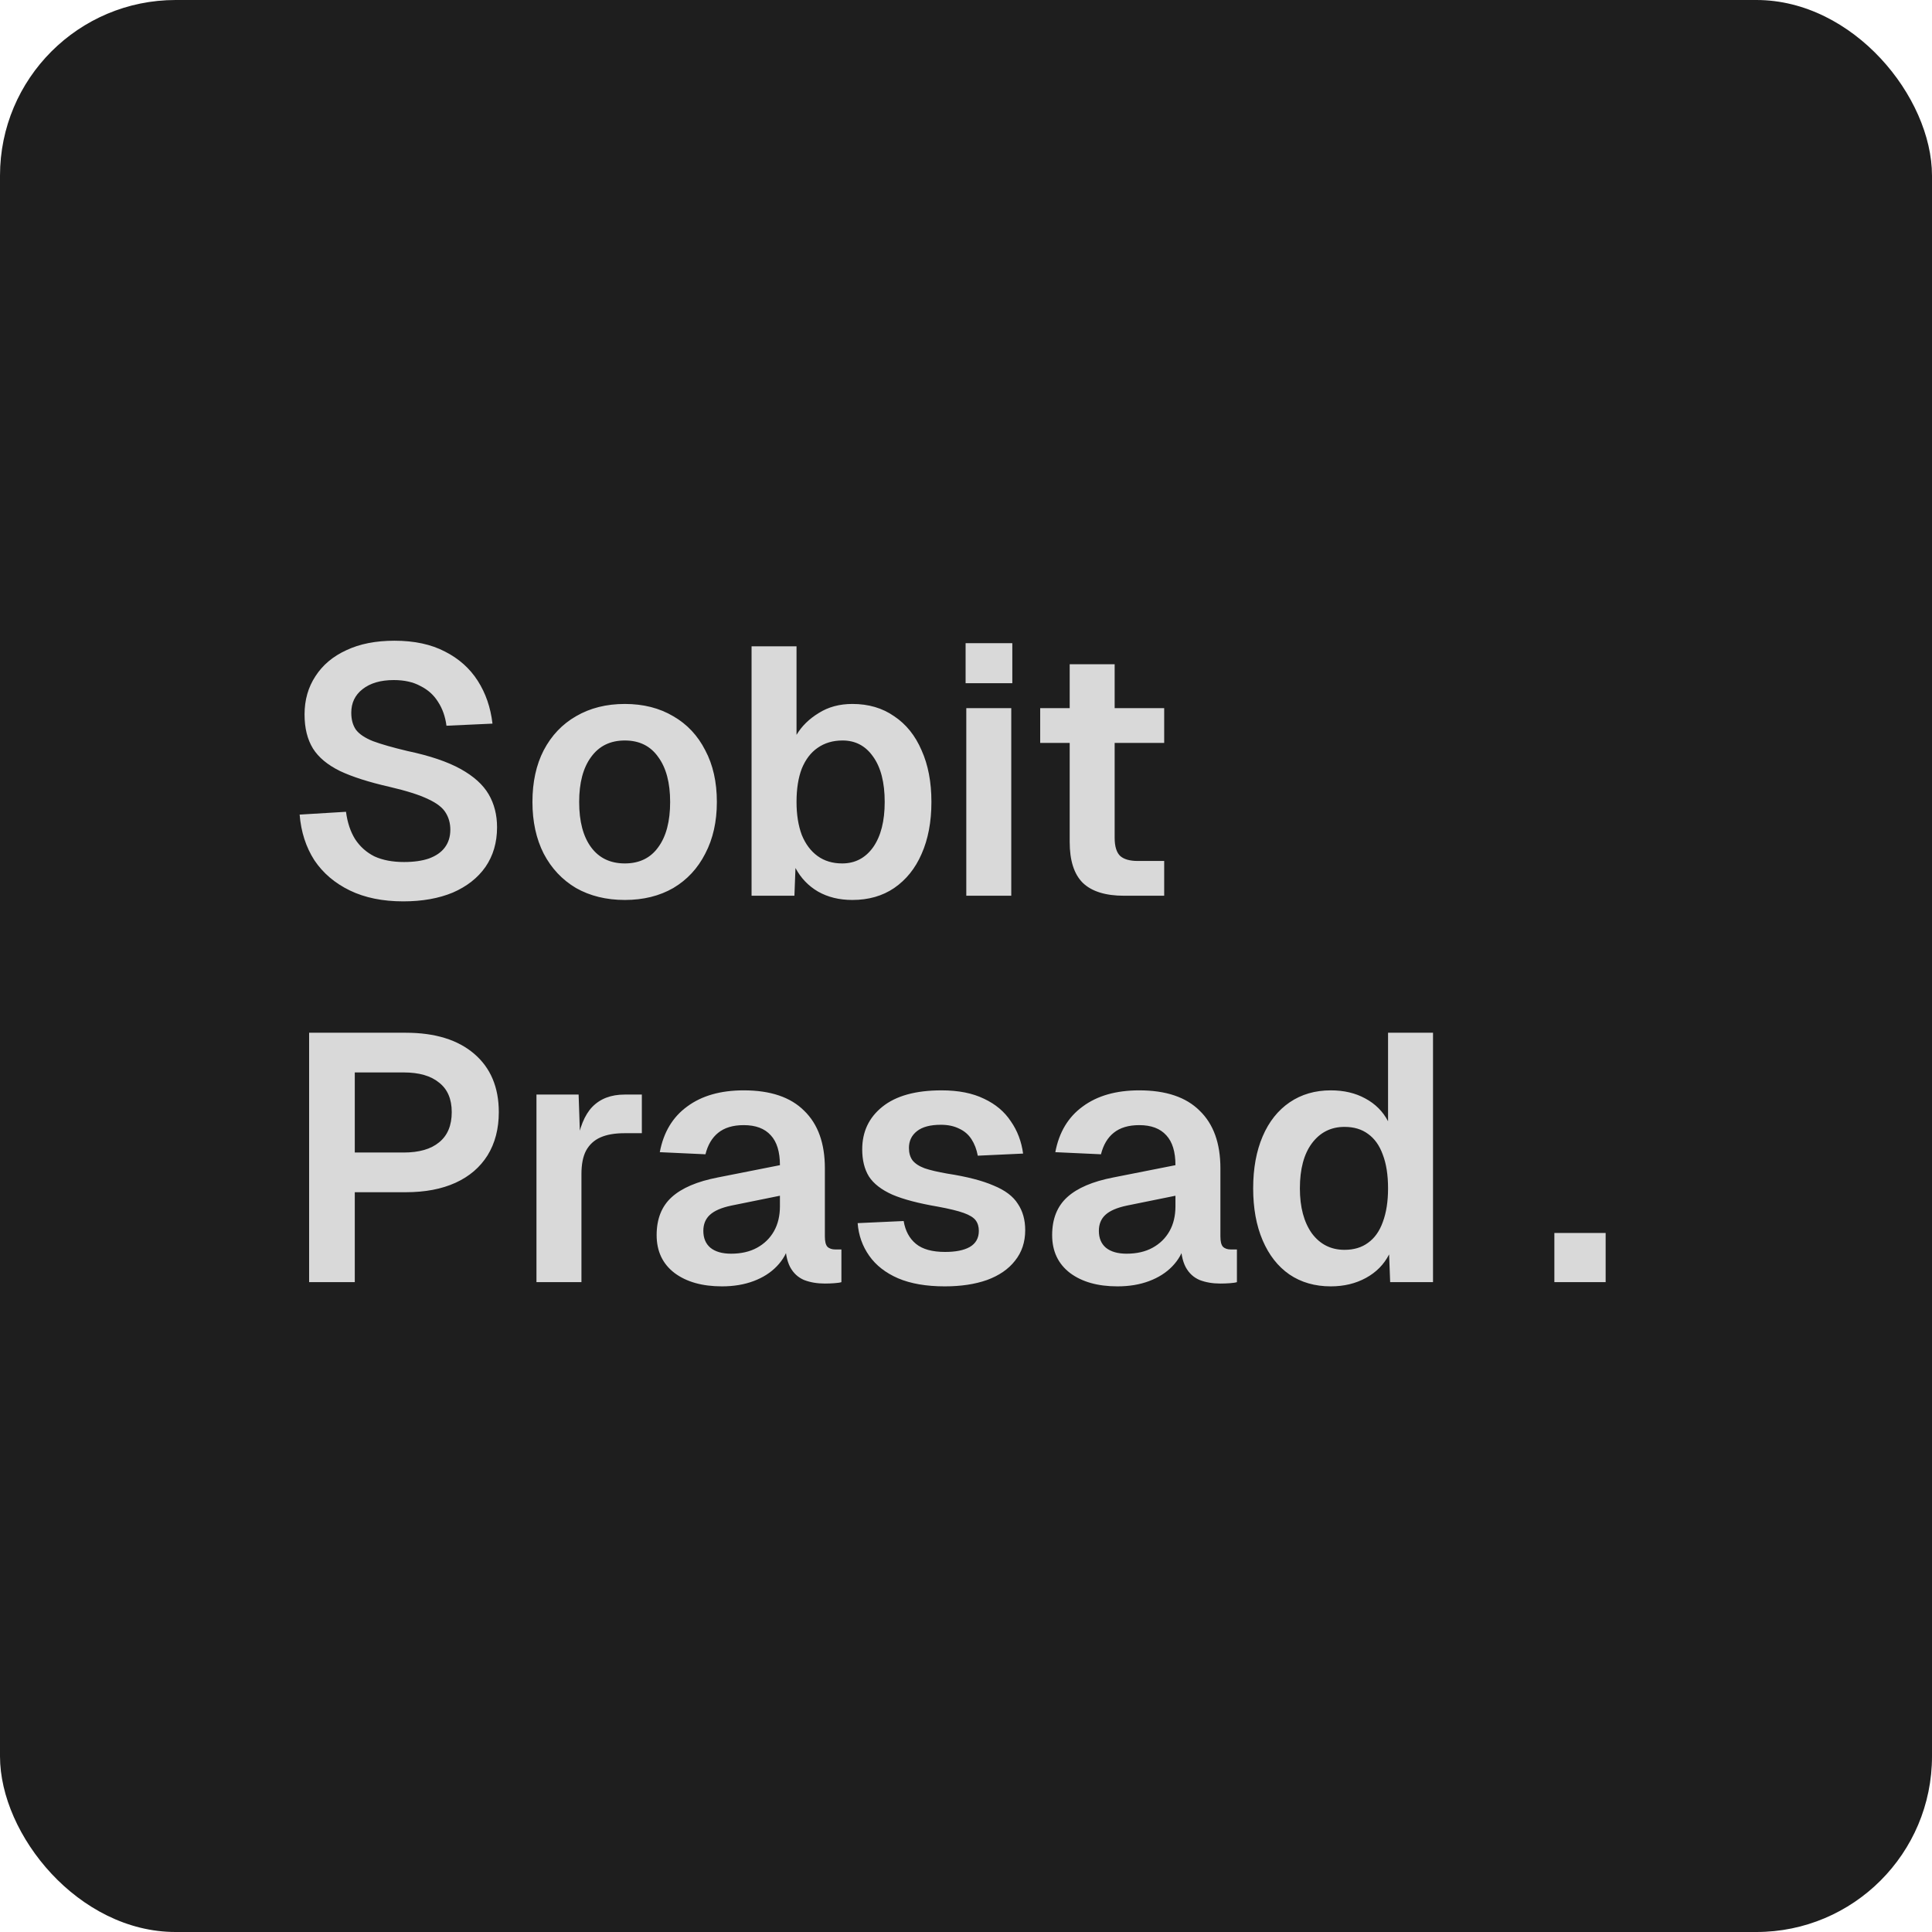
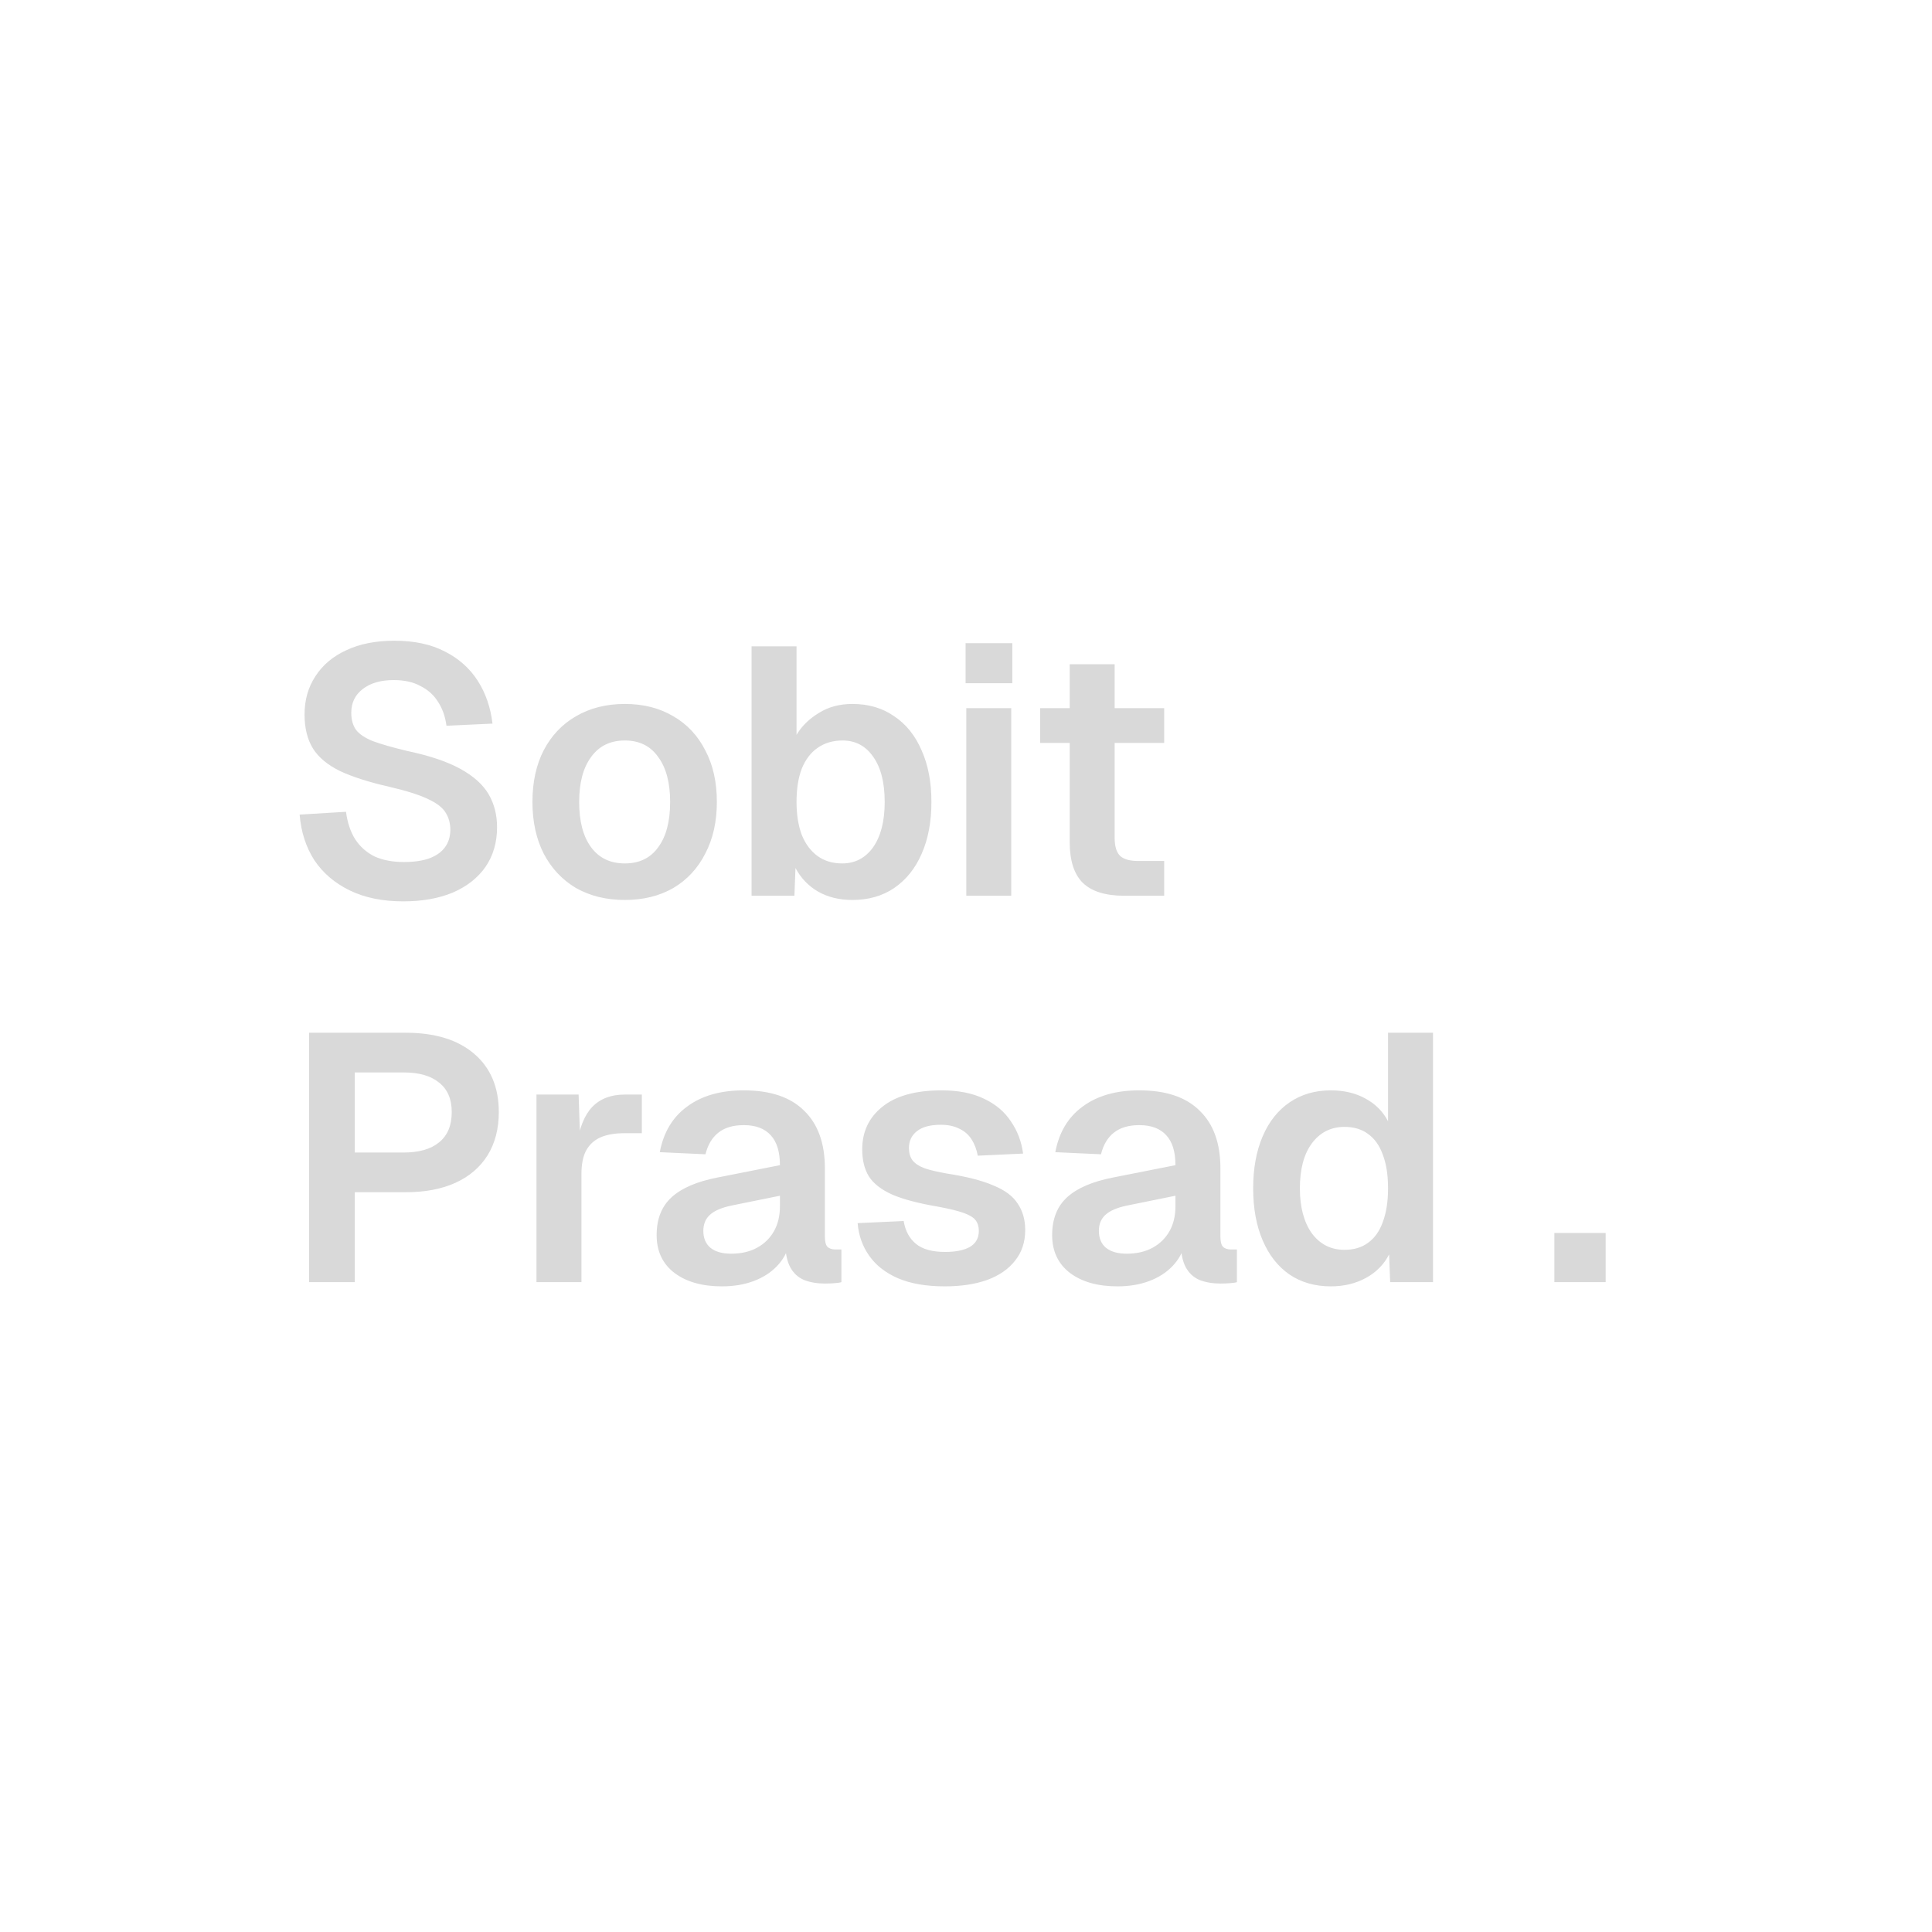
<svg xmlns="http://www.w3.org/2000/svg" width="110" height="110" viewBox="0 0 110 110" fill="none">
-   <rect width="110" height="110" rx="10" fill="#1E1E1E" />
  <path d="M22.96 51.32C21.787 51.32 20.773 51.113 19.92 50.7C19.067 50.287 18.393 49.713 17.9 48.98C17.42 48.233 17.14 47.367 17.06 46.38L19.7 46.22C19.78 46.833 19.953 47.353 20.22 47.78C20.5 48.207 20.867 48.533 21.32 48.76C21.787 48.973 22.347 49.08 23 49.08C23.56 49.08 24.033 49.013 24.42 48.88C24.82 48.733 25.12 48.527 25.32 48.26C25.533 47.98 25.64 47.64 25.64 47.24C25.64 46.88 25.553 46.56 25.38 46.28C25.207 45.987 24.873 45.727 24.38 45.5C23.887 45.26 23.153 45.027 22.18 44.8C21.007 44.533 20.067 44.233 19.36 43.9C18.653 43.553 18.14 43.127 17.82 42.62C17.5 42.1 17.34 41.453 17.34 40.68C17.34 39.853 17.547 39.127 17.96 38.5C18.373 37.86 18.96 37.367 19.72 37.02C20.48 36.66 21.393 36.48 22.46 36.48C23.593 36.48 24.553 36.687 25.34 37.1C26.127 37.5 26.747 38.053 27.2 38.76C27.653 39.467 27.933 40.28 28.04 41.2L25.42 41.32C25.353 40.8 25.193 40.347 24.94 39.96C24.7 39.573 24.367 39.273 23.94 39.06C23.527 38.833 23.02 38.72 22.42 38.72C21.673 38.72 21.08 38.893 20.64 39.24C20.213 39.573 20 40.02 20 40.58C20 40.967 20.087 41.287 20.26 41.54C20.447 41.793 20.773 42.013 21.24 42.2C21.707 42.373 22.36 42.56 23.2 42.76C24.467 43.027 25.473 43.367 26.22 43.78C26.967 44.193 27.5 44.673 27.82 45.22C28.14 45.767 28.3 46.393 28.3 47.1C28.3 47.967 28.08 48.72 27.64 49.36C27.2 49.987 26.58 50.473 25.78 50.82C24.98 51.153 24.04 51.32 22.96 51.32ZM35.575 51.24C34.522 51.24 33.595 51.013 32.795 50.56C32.008 50.093 31.395 49.44 30.955 48.6C30.529 47.76 30.315 46.78 30.315 45.66C30.315 44.527 30.529 43.547 30.955 42.72C31.395 41.88 32.008 41.233 32.795 40.78C33.595 40.313 34.522 40.08 35.575 40.08C36.629 40.08 37.548 40.313 38.335 40.78C39.122 41.233 39.728 41.88 40.155 42.72C40.595 43.547 40.815 44.527 40.815 45.66C40.815 46.78 40.595 47.76 40.155 48.6C39.728 49.44 39.122 50.093 38.335 50.56C37.548 51.013 36.629 51.24 35.575 51.24ZM35.575 49.16C36.402 49.16 37.035 48.853 37.475 48.24C37.928 47.627 38.155 46.767 38.155 45.66C38.155 44.567 37.928 43.713 37.475 43.1C37.035 42.473 36.402 42.16 35.575 42.16C34.748 42.16 34.108 42.473 33.655 43.1C33.202 43.713 32.975 44.567 32.975 45.66C32.975 46.767 33.202 47.627 33.655 48.24C34.108 48.853 34.748 49.16 35.575 49.16ZM48.531 51.24C47.784 51.24 47.131 51.08 46.571 50.76C46.024 50.44 45.597 49.993 45.291 49.42L45.231 51H42.791V36.8H45.351V41.84C45.644 41.347 46.064 40.933 46.611 40.6C47.157 40.253 47.797 40.08 48.531 40.08C49.451 40.08 50.244 40.313 50.911 40.78C51.591 41.233 52.111 41.88 52.471 42.72C52.844 43.547 53.031 44.527 53.031 45.66C53.031 46.793 52.844 47.78 52.471 48.62C52.111 49.447 51.591 50.093 50.911 50.56C50.244 51.013 49.451 51.24 48.531 51.24ZM47.951 49.16C48.684 49.16 49.271 48.853 49.711 48.24C50.151 47.613 50.371 46.753 50.371 45.66C50.371 44.553 50.151 43.693 49.711 43.08C49.284 42.467 48.704 42.16 47.971 42.16C47.424 42.16 46.951 42.3 46.551 42.58C46.164 42.847 45.864 43.24 45.651 43.76C45.451 44.28 45.351 44.913 45.351 45.66C45.351 46.38 45.451 47.007 45.651 47.54C45.864 48.06 46.164 48.46 46.551 48.74C46.937 49.02 47.404 49.16 47.951 49.16ZM55.017 51V40.32H57.577V51H55.017ZM54.977 38.9V36.62H57.637V38.9H54.977ZM64.004 51C62.938 51 62.151 50.753 61.644 50.26C61.151 49.767 60.904 48.993 60.904 47.94V37.82H63.464V47.7C63.464 48.193 63.571 48.54 63.784 48.74C63.998 48.927 64.331 49.02 64.784 49.02H66.284V51H64.004ZM59.224 42.3V40.32H66.284V42.3H59.224ZM17.6 73V58.8H23.1C24.767 58.8 26.067 59.2 27 60C27.933 60.8 28.4 61.907 28.4 63.32C28.4 64.267 28.187 65.087 27.76 65.78C27.333 66.46 26.727 66.98 25.94 67.34C25.153 67.7 24.207 67.88 23.1 67.88H20.2V73H17.6ZM20.2 65.62H22.98C23.86 65.62 24.533 65.427 25 65.04C25.48 64.653 25.72 64.08 25.72 63.32C25.72 62.573 25.48 62.013 25 61.64C24.533 61.253 23.86 61.06 22.98 61.06H20.2V65.62ZM30.544 73V62.32H32.944L33.044 65.28L32.825 65.24C32.984 64.213 33.285 63.473 33.724 63.02C34.178 62.553 34.791 62.32 35.565 62.32H36.544V64.52H35.544C34.998 64.52 34.544 64.6 34.184 64.76C33.825 64.92 33.551 65.173 33.364 65.52C33.191 65.853 33.105 66.293 33.105 66.84V73H30.544ZM41.105 73.24C39.986 73.24 39.086 72.987 38.406 72.48C37.725 71.96 37.386 71.24 37.386 70.32C37.386 69.4 37.672 68.68 38.245 68.16C38.819 67.64 39.692 67.267 40.865 67.04L44.406 66.34C44.406 65.58 44.232 65.013 43.886 64.64C43.539 64.253 43.026 64.06 42.346 64.06C41.732 64.06 41.245 64.207 40.886 64.5C40.539 64.78 40.299 65.187 40.166 65.72L37.566 65.6C37.779 64.467 38.299 63.6 39.126 63C39.952 62.387 41.026 62.08 42.346 62.08C43.865 62.08 45.012 62.467 45.785 63.24C46.572 64 46.965 65.093 46.965 66.52V70.4C46.965 70.68 47.012 70.873 47.105 70.98C47.212 71.087 47.365 71.14 47.566 71.14H47.906V73C47.825 73.027 47.692 73.047 47.505 73.06C47.332 73.073 47.152 73.08 46.965 73.08C46.526 73.08 46.132 73.013 45.785 72.88C45.439 72.733 45.172 72.487 44.986 72.14C44.799 71.78 44.706 71.293 44.706 70.68L44.925 70.84C44.819 71.307 44.586 71.727 44.225 72.1C43.879 72.46 43.439 72.74 42.906 72.94C42.372 73.14 41.772 73.24 41.105 73.24ZM41.626 71.38C42.199 71.38 42.692 71.267 43.105 71.04C43.519 70.813 43.839 70.5 44.066 70.1C44.292 69.7 44.406 69.227 44.406 68.68V68.08L41.645 68.64C41.072 68.76 40.659 68.94 40.406 69.18C40.166 69.407 40.045 69.707 40.045 70.08C40.045 70.493 40.179 70.813 40.446 71.04C40.725 71.267 41.119 71.38 41.626 71.38ZM53.791 73.24C52.737 73.24 51.851 73.087 51.131 72.78C50.424 72.473 49.877 72.047 49.491 71.5C49.104 70.953 48.884 70.333 48.831 69.64L51.451 69.52C51.544 70.08 51.777 70.513 52.151 70.82C52.524 71.127 53.077 71.28 53.811 71.28C54.411 71.28 54.877 71.187 55.211 71C55.557 70.8 55.731 70.493 55.731 70.08C55.731 69.84 55.671 69.64 55.551 69.48C55.431 69.32 55.204 69.18 54.871 69.06C54.537 68.94 54.044 68.82 53.391 68.7C52.297 68.513 51.437 68.287 50.811 68.02C50.184 67.74 49.737 67.393 49.471 66.98C49.217 66.567 49.091 66.053 49.091 65.44C49.091 64.44 49.471 63.633 50.231 63.02C51.004 62.393 52.131 62.08 53.611 62.08C54.571 62.08 55.377 62.24 56.031 62.56C56.684 62.867 57.191 63.293 57.551 63.84C57.924 64.373 58.157 64.987 58.251 65.68L55.671 65.8C55.604 65.44 55.484 65.127 55.311 64.86C55.137 64.593 54.904 64.393 54.611 64.26C54.317 64.113 53.971 64.04 53.571 64.04C52.971 64.04 52.517 64.16 52.211 64.4C51.904 64.64 51.751 64.96 51.751 65.36C51.751 65.64 51.817 65.873 51.951 66.06C52.097 66.247 52.331 66.4 52.651 66.52C52.971 66.627 53.397 66.727 53.931 66.82C55.051 66.993 55.931 67.22 56.571 67.5C57.224 67.767 57.684 68.113 57.951 68.54C58.231 68.953 58.371 69.453 58.371 70.04C58.371 70.72 58.177 71.3 57.791 71.78C57.417 72.26 56.884 72.627 56.191 72.88C55.511 73.12 54.711 73.24 53.791 73.24ZM63.625 73.24C62.505 73.24 61.605 72.987 60.925 72.48C60.245 71.96 59.905 71.24 59.905 70.32C59.905 69.4 60.192 68.68 60.765 68.16C61.338 67.64 62.212 67.267 63.385 67.04L66.925 66.34C66.925 65.58 66.752 65.013 66.405 64.64C66.058 64.253 65.545 64.06 64.865 64.06C64.252 64.06 63.765 64.207 63.405 64.5C63.058 64.78 62.818 65.187 62.685 65.72L60.085 65.6C60.298 64.467 60.818 63.6 61.645 63C62.472 62.387 63.545 62.08 64.865 62.08C66.385 62.08 67.532 62.467 68.305 63.24C69.092 64 69.485 65.093 69.485 66.52V70.4C69.485 70.68 69.532 70.873 69.625 70.98C69.732 71.087 69.885 71.14 70.085 71.14H70.425V73C70.345 73.027 70.212 73.047 70.025 73.06C69.852 73.073 69.672 73.08 69.485 73.08C69.045 73.08 68.652 73.013 68.305 72.88C67.958 72.733 67.692 72.487 67.505 72.14C67.318 71.78 67.225 71.293 67.225 70.68L67.445 70.84C67.338 71.307 67.105 71.727 66.745 72.1C66.398 72.46 65.958 72.74 65.425 72.94C64.892 73.14 64.292 73.24 63.625 73.24ZM64.145 71.38C64.718 71.38 65.212 71.267 65.625 71.04C66.038 70.813 66.358 70.5 66.585 70.1C66.812 69.7 66.925 69.227 66.925 68.68V68.08L64.165 68.64C63.592 68.76 63.178 68.94 62.925 69.18C62.685 69.407 62.565 69.707 62.565 70.08C62.565 70.493 62.698 70.813 62.965 71.04C63.245 71.267 63.638 71.38 64.145 71.38ZM75.77 73.24C74.864 73.24 74.077 73.013 73.41 72.56C72.757 72.107 72.25 71.46 71.89 70.62C71.53 69.78 71.35 68.793 71.35 67.66C71.35 66.527 71.53 65.54 71.89 64.7C72.25 63.86 72.764 63.213 73.43 62.76C74.097 62.307 74.877 62.08 75.77 62.08C76.517 62.08 77.17 62.233 77.73 62.54C78.304 62.847 78.737 63.28 79.03 63.84V58.8H81.59V73H79.15L79.09 71.42C78.797 71.993 78.357 72.44 77.77 72.76C77.184 73.08 76.517 73.24 75.77 73.24ZM76.55 71.16C77.084 71.16 77.53 71.027 77.89 70.76C78.264 70.493 78.544 70.1 78.73 69.58C78.93 69.047 79.03 68.407 79.03 67.66C79.03 66.9 78.93 66.26 78.73 65.74C78.544 65.22 78.264 64.827 77.89 64.56C77.53 64.293 77.084 64.16 76.55 64.16C75.777 64.16 75.157 64.473 74.69 65.1C74.237 65.713 74.01 66.567 74.01 67.66C74.01 68.727 74.237 69.58 74.69 70.22C75.157 70.847 75.777 71.16 76.55 71.16ZM88.499 73V70.2H91.419V73H88.499Z" fill="#D9D9D9" />
</svg>